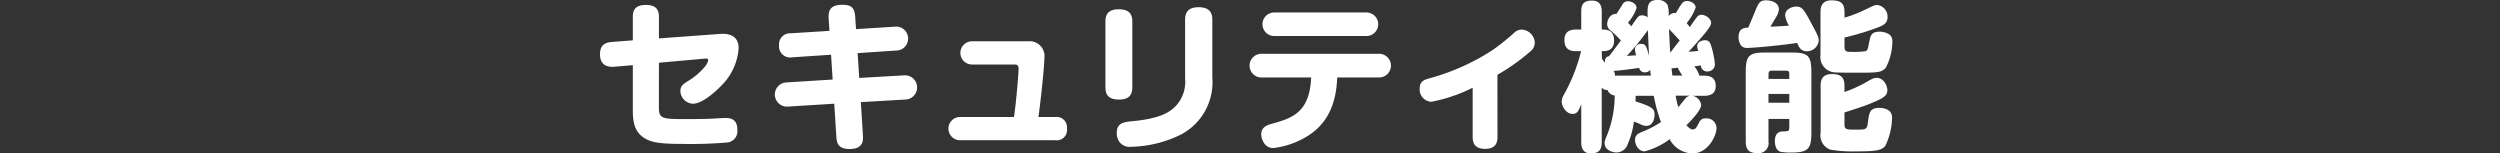
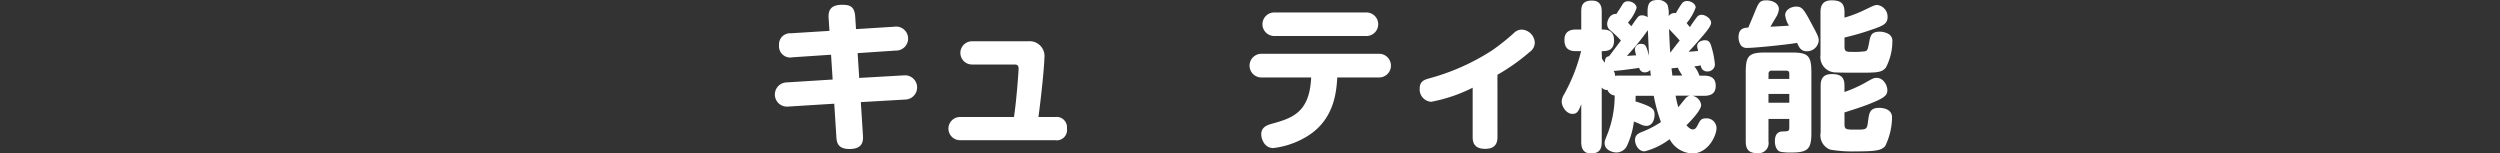
<svg xmlns="http://www.w3.org/2000/svg" width="250" height="15.334" viewBox="0 0 250 15.334">
  <rect x="0" y="0" width="250" height="15.334" fill="#333333" stroke="none" />
  <g id="sec07-text35" transform="translate(-1373 -2595)">
    <g id="グループ_109" data-name="グループ 109" transform="translate(444.126 -8555.873)">
      <g id="グループ_108" data-name="グループ 108">
-         <path id="パス_858" data-name="パス 858" d="M994.764,11161.613c0,1.137.3,1.168,2.736,1.168.081,0,2.146,0,2.69-.048.272-.016,1.024-.063,1.217-.063.5,0,1.2.1,1.2,1.168a1.14,1.14,0,0,1-.96,1.28,44.005,44.005,0,0,1-4.643.145c-2.56,0-3.2-.24-3.825-.673-.64-.464-1.024-1.136-1.024-2.641v-4.562l-1.857.16c-.56.048-1.424-.064-1.424-1.249,0-1.057.671-1.185,1.232-1.232l2.049-.16v-2.353c0-.465.08-1.185,1.3-1.185.927,0,1.312.384,1.312,1.185v2.16l6.114-.448c1.137-.079,1.857.337,1.857,1.441a5.844,5.844,0,0,1-1.777,3.777c-.255.271-1.76,1.761-2.785,1.761a1.31,1.31,0,0,1-1.264-1.265c0-.513.3-.7.72-.977a6.436,6.436,0,0,0,1.84-1.6,1.433,1.433,0,0,0,.225-.512c0-.177-.128-.177-.464-.145l-4.466.4Z" fill="#fff" />
        <path id="パス_859" data-name="パス 859" d="M1011.739,11152.714c-.048-.656.08-1.361,1.329-1.361.736,0,1.265.112,1.328,1.2l.08,1.232,3.825-.24a1.2,1.2,0,1,1,.144,2.385l-3.809.256.16,2.481,4.449-.256a1.212,1.212,0,1,1,.145,2.417l-4.433.256.208,3.281c.032.512.08,1.408-1.345,1.408-1.233,0-1.28-.736-1.313-1.265l-.208-3.265-4.626.288a1.211,1.211,0,1,1-.143-2.417l4.609-.288-.16-2.481-3.857.257a1.125,1.125,0,0,1-1.345-1.217,1.109,1.109,0,0,1,1.184-1.185l3.858-.24Z" fill="#fff" />
        <path id="パス_860" data-name="パス 860" d="M1034.4,11162.573a1.038,1.038,0,0,1,1.168,1.152,1.027,1.027,0,0,1-1.168,1.169h-9.555a1.161,1.161,0,0,1,0-2.321h5.426c.272-1.793.463-4.626.463-4.834,0-.288-.111-.416-.4-.416h-4.227a1.161,1.161,0,1,1,0-2.321h5.571a1.489,1.489,0,0,1,1.633,1.7c0,.528-.208,2.978-.592,5.874Z" fill="#fff" />
-         <path id="パス_861" data-name="パス 861" d="M1042.106,11159.612c0,.624-.223,1.217-1.328,1.217-.832,0-1.36-.288-1.36-1.217v-6.579c0-.607.192-1.232,1.328-1.232.849,0,1.36.3,1.36,1.232Zm8-1.009a5.917,5.917,0,0,1-3.089,5.7,11.78,11.78,0,0,1-5.058,1.249,1.27,1.27,0,0,1-1.072-.4,1.445,1.445,0,0,1-.336-.977c0-1.024.7-1.1,1.6-1.185,2.641-.256,3.617-.832,4.274-1.488a3.579,3.579,0,0,0,.96-2.8v-5.875c0-.72.32-1.232,1.344-1.232.785,0,1.377.272,1.377,1.232Z" fill="#fff" />
        <path id="パス_862" data-name="パス 862" d="M1055.05,11158.62a1.185,1.185,0,1,1,0-2.369h11.7a1.185,1.185,0,1,1,0,2.369H1062.6c-.08,1.328-.255,4.161-2.945,5.842a8.313,8.313,0,0,1-3.457,1.217c-.881,0-1.2-.912-1.2-1.377,0-.7.576-.912.96-1.024,2.081-.576,3.874-1.088,4.033-4.657Zm10.468-6.5a1.177,1.177,0,1,1,0,2.354h-9.22a1.177,1.177,0,1,1,0-2.354Z" fill="#fff" />
        <path id="パス_863" data-name="パス 863" d="M1078.621,11164.606c0,.688-.319,1.152-1.232,1.152-.72,0-1.248-.272-1.248-1.152v-4.962a15.642,15.642,0,0,1-4.146,1.408,1.235,1.235,0,0,1-1.152-1.328c0-.736.5-.881.88-.993a22.326,22.326,0,0,0,6.354-2.816,21.9,21.9,0,0,0,2.194-1.745,1.092,1.092,0,0,1,.751-.336,1.363,1.363,0,0,1,1.329,1.3,1.135,1.135,0,0,1-.5.928,20.246,20.246,0,0,1-3.233,2.289Z" fill="#fff" />
        <path id="パス_864" data-name="パス 864" d="M1089.066,11156.731a2.607,2.607,0,0,0,.3.416c-.017-.561.224-.608.416-.656.176-.225.992-1.312,1.185-1.568a10.419,10.419,0,0,0-1.089-1.041.793.793,0,0,1-.288-.624c0-.225.192-1.024.928-.992.224-.353.352-.528.592-.929a.6.6,0,0,1,.561-.336c.448,0,.864.32.864.672a4.281,4.281,0,0,1-.864,1.457c.095.111.176.191.336.368.144-.208.368-.545.528-.753.176-.239.272-.336.528-.336a.937.937,0,0,1,.577.192c-.033-1.1-.048-1.729,1.007-1.729a1.073,1.073,0,0,1,.977.479,2.848,2.848,0,0,1,.112,1.137.715.715,0,0,1,.721-.3c.08-.128.448-.769.576-.913a.6.6,0,0,1,.544-.3c.416,0,.864.288.864.656a5.227,5.227,0,0,1-.9,1.553c.032.048.208.256.32.4.208-.32.528-.784.7-.993a.559.559,0,0,1,.464-.239c.417,0,.961.4.961.8,0,.3-.433.815-.608,1.04-.3.352-1.153,1.344-1.649,1.856.24-.017.32-.017.96-.08a2.985,2.985,0,0,1-.1-.464c0-.465.5-.608.785-.608.416,0,.528.271.624.592a8.709,8.709,0,0,1,.368,1.841.726.726,0,0,1-.768.688.613.613,0,0,1-.64-.608,6.175,6.175,0,0,1-.657.1,2.6,2.6,0,0,1,.512.929h.465c.832,0,1.168.368,1.168,1.024,0,.769-.5.992-1.168.992h-1.169a1.064,1.064,0,0,1,.881.913c0,.512-.961,1.521-1.473,2.032.16.176.4.416.624.416.288,0,.384-.208.544-.512.193-.385.32-.593.753-.593a.991.991,0,0,1,1.088.977c0,.736-.832,2.529-2.417,2.529a2.676,2.676,0,0,1-2.272-1.425,7.048,7.048,0,0,1-2.5,1.217c-.64,0-.96-.688-.96-1.137,0-.512.368-.672.672-.8a9.61,9.61,0,0,0,1.921-.994,16.274,16.274,0,0,1-.72-2.625h-1.809c0,.08-.016.48-.016.561,1.777.561,1.905.784,1.905,1.36,0,.353-.161,1.089-.832,1.089a1.366,1.366,0,0,1-.577-.16,6.846,6.846,0,0,0-.656-.272,8.163,8.163,0,0,1-.736,2.513,1.192,1.192,0,0,1-1.025.577c-.32,0-1.169-.209-1.169-.929,0-.24.048-.32.336-1.041a10.709,10.709,0,0,0,.673-3.729.846.846,0,0,1-.72-.56.611.611,0,0,1-.577-.24v5.41c0,.641-.128,1.185-1.087,1.185s-.961-.849-.961-1.185v-3.729c-.256.624-.369.96-.88.96-.609,0-1.074-.736-1.074-1.231a1.385,1.385,0,0,1,.145-.561,17.285,17.285,0,0,0,1.793-4.482h-.545c-.848,0-1.12-.448-1.12-1.136s.4-1.024,1.12-1.024h.561v-1.745c0-.513.032-1.152,1.072-1.152.976,0,.976.8.976,1.152v1.745c.449,0,1.233,0,1.233,1.088,0,1.072-.784,1.072-1.233,1.072Zm4.9,1.7a3.739,3.739,0,0,1-.065-.561.723.723,0,0,1-.544.24.546.546,0,0,1-.56-.448c-.336.048-2.017.288-2.561.3a.826.826,0,0,1,.144.5,2.135,2.135,0,0,1,.352-.032Zm-1.473-2.017a2.625,2.625,0,0,1-.128-.608.567.567,0,0,1,.624-.544c.449,0,.512.191.784,1.185-.015-.385-.095-2.226-.112-2.562a23.885,23.885,0,0,1-2.1,2.577C1092.187,11156.427,1092.268,11156.411,1092.492,11156.411Zm4.354-1.488c-.145-.177-.9-.977-1.073-1.153.033.688.081,1.889.128,2.369C1096.157,11155.8,1096.653,11155.162,1096.846,11154.923Zm.256,3.5a1.386,1.386,0,0,0-.081-.128c-.288-.464-.32-.513-.351-.656-.128.016-.433.048-.641.063.016.225.048.385.08.721Zm-.672,2.017c.128.656.192.864.271,1.152.112-.128.593-.736.721-.88a.755.755,0,0,1,.432-.272Z" fill="#fff" />
        <path id="パス_865" data-name="パス 865" d="M1104.329,11152.138c.4-.977.5-1.233,1.185-1.233.56,0,1.248.272,1.248.881a1.765,1.765,0,0,1-.3.832c-.16.272-.353.593-.544.929.576-.032,1.3-.064,1.857-.112a2.453,2.453,0,0,1-.384-1.04c0-.561.624-.864,1.1-.864.56,0,.752.224,1.521,1.681.592,1.1.736,1.376.736,1.729a1.174,1.174,0,0,1-1.185,1.057c-.608,0-.784-.4-.976-.833-1.568.24-4.354.5-4.978.5a.733.733,0,0,1-.64-.256,1.406,1.406,0,0,1-.24-.816c0-.9.576-.944.976-.96C1103.737,11153.546,1104.089,11152.729,1104.329,11152.138Zm1.393,10.628v2.257a1,1,0,0,1-1.073,1.168c-.8,0-1.2-.271-1.2-1.168v-6.915c0-1.664.3-1.984,1.969-1.984h2.608c1.65,0,1.986.3,1.986,1.984v6.034c0,1.6-.3,1.985-2.017,1.985a5.213,5.213,0,0,1-1.089-.08c-.448-.145-.544-.721-.544-1.04,0-.977.576-.993.912-.993.4-.016.529-.016.529-.384v-.864Zm0-4h2.081v-.528c0-.191-.08-.3-.3-.3h-1.472a.277.277,0,0,0-.3.3Zm2.081,1.5h-2.081v.88h2.081Zm5.522-4.705c0,.5.239.5.768.5a8.442,8.442,0,0,0,1.312-.063c.225-.08.257-.208.385-.9.128-.641.191-1.057,1.057-1.057a1.866,1.866,0,0,1,.847.208.8.8,0,0,1,.416.784,5.647,5.647,0,0,1-.656,2.609c-.432.5-.88.5-2.816.5-.513,0-1.938,0-2.306-.032a1.534,1.534,0,0,1-1.408-1.744v-4.274c0-.5.112-1.185,1.1-1.185.88,0,1.3.257,1.3,1.185v.545a12.235,12.235,0,0,0,2.065-.8c.816-.384.944-.464,1.216-.464a1.175,1.175,0,0,1,1.025,1.216c0,.641-.448.849-1.265,1.137a27.164,27.164,0,0,1-3.041.9Zm0,7.763c0,.512.192.512,1.185.512,1.024,0,1.072-.016,1.168-.832.112-.849.176-1.345,1.12-1.345.129,0,1.281,0,1.281.96a6.711,6.711,0,0,1-.688,2.865c-.385.433-.945.528-2.961.528a12.817,12.817,0,0,1-2.53-.176,1.523,1.523,0,0,1-.961-1.713v-4.674c0-.5.113-1.168,1.1-1.168.785,0,1.281.208,1.281,1.136v.656a12.842,12.842,0,0,0,2.049-.912c.784-.448.88-.5,1.185-.5.671,0,1.055.769,1.055,1.217,0,.464-.191.719-1.376,1.216-.881.385-1.873.688-2.913,1.024Z" fill="#fff" />
      </g>
    </g>
    <line id="線_45" data-name="線 45" x2="250" transform="translate(1373 2603)" fill="none" />
  </g>
</svg>